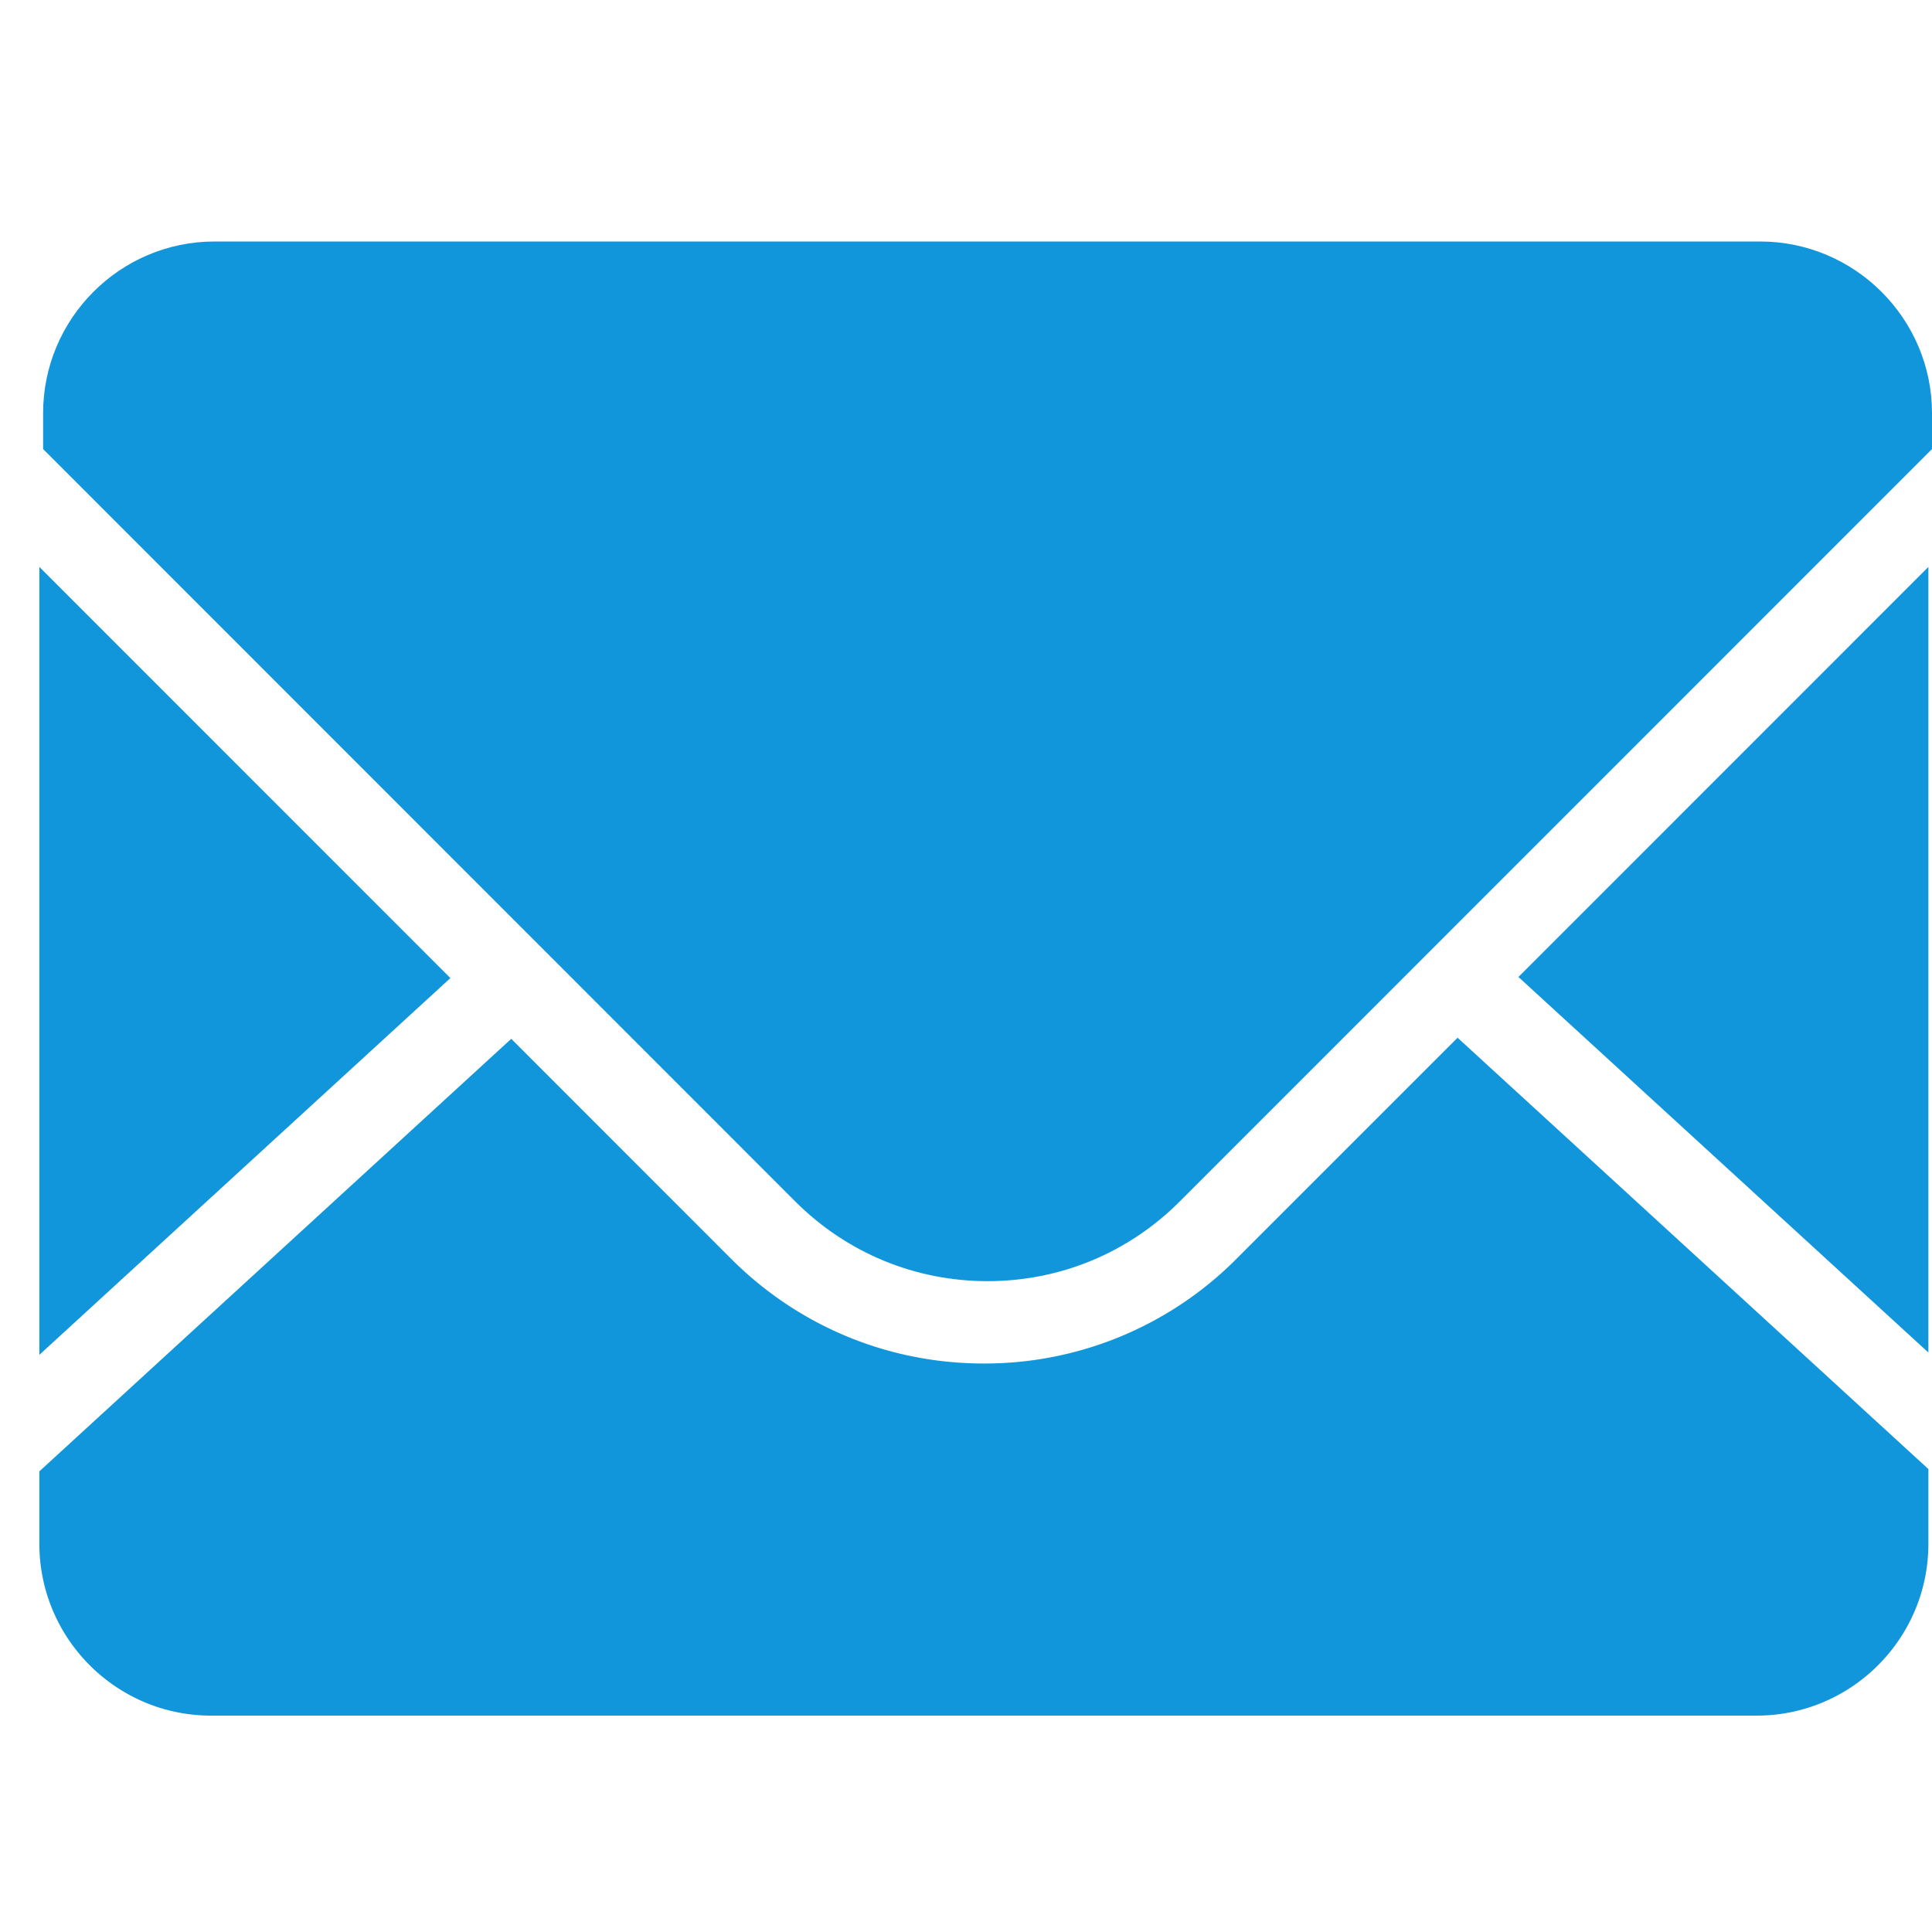
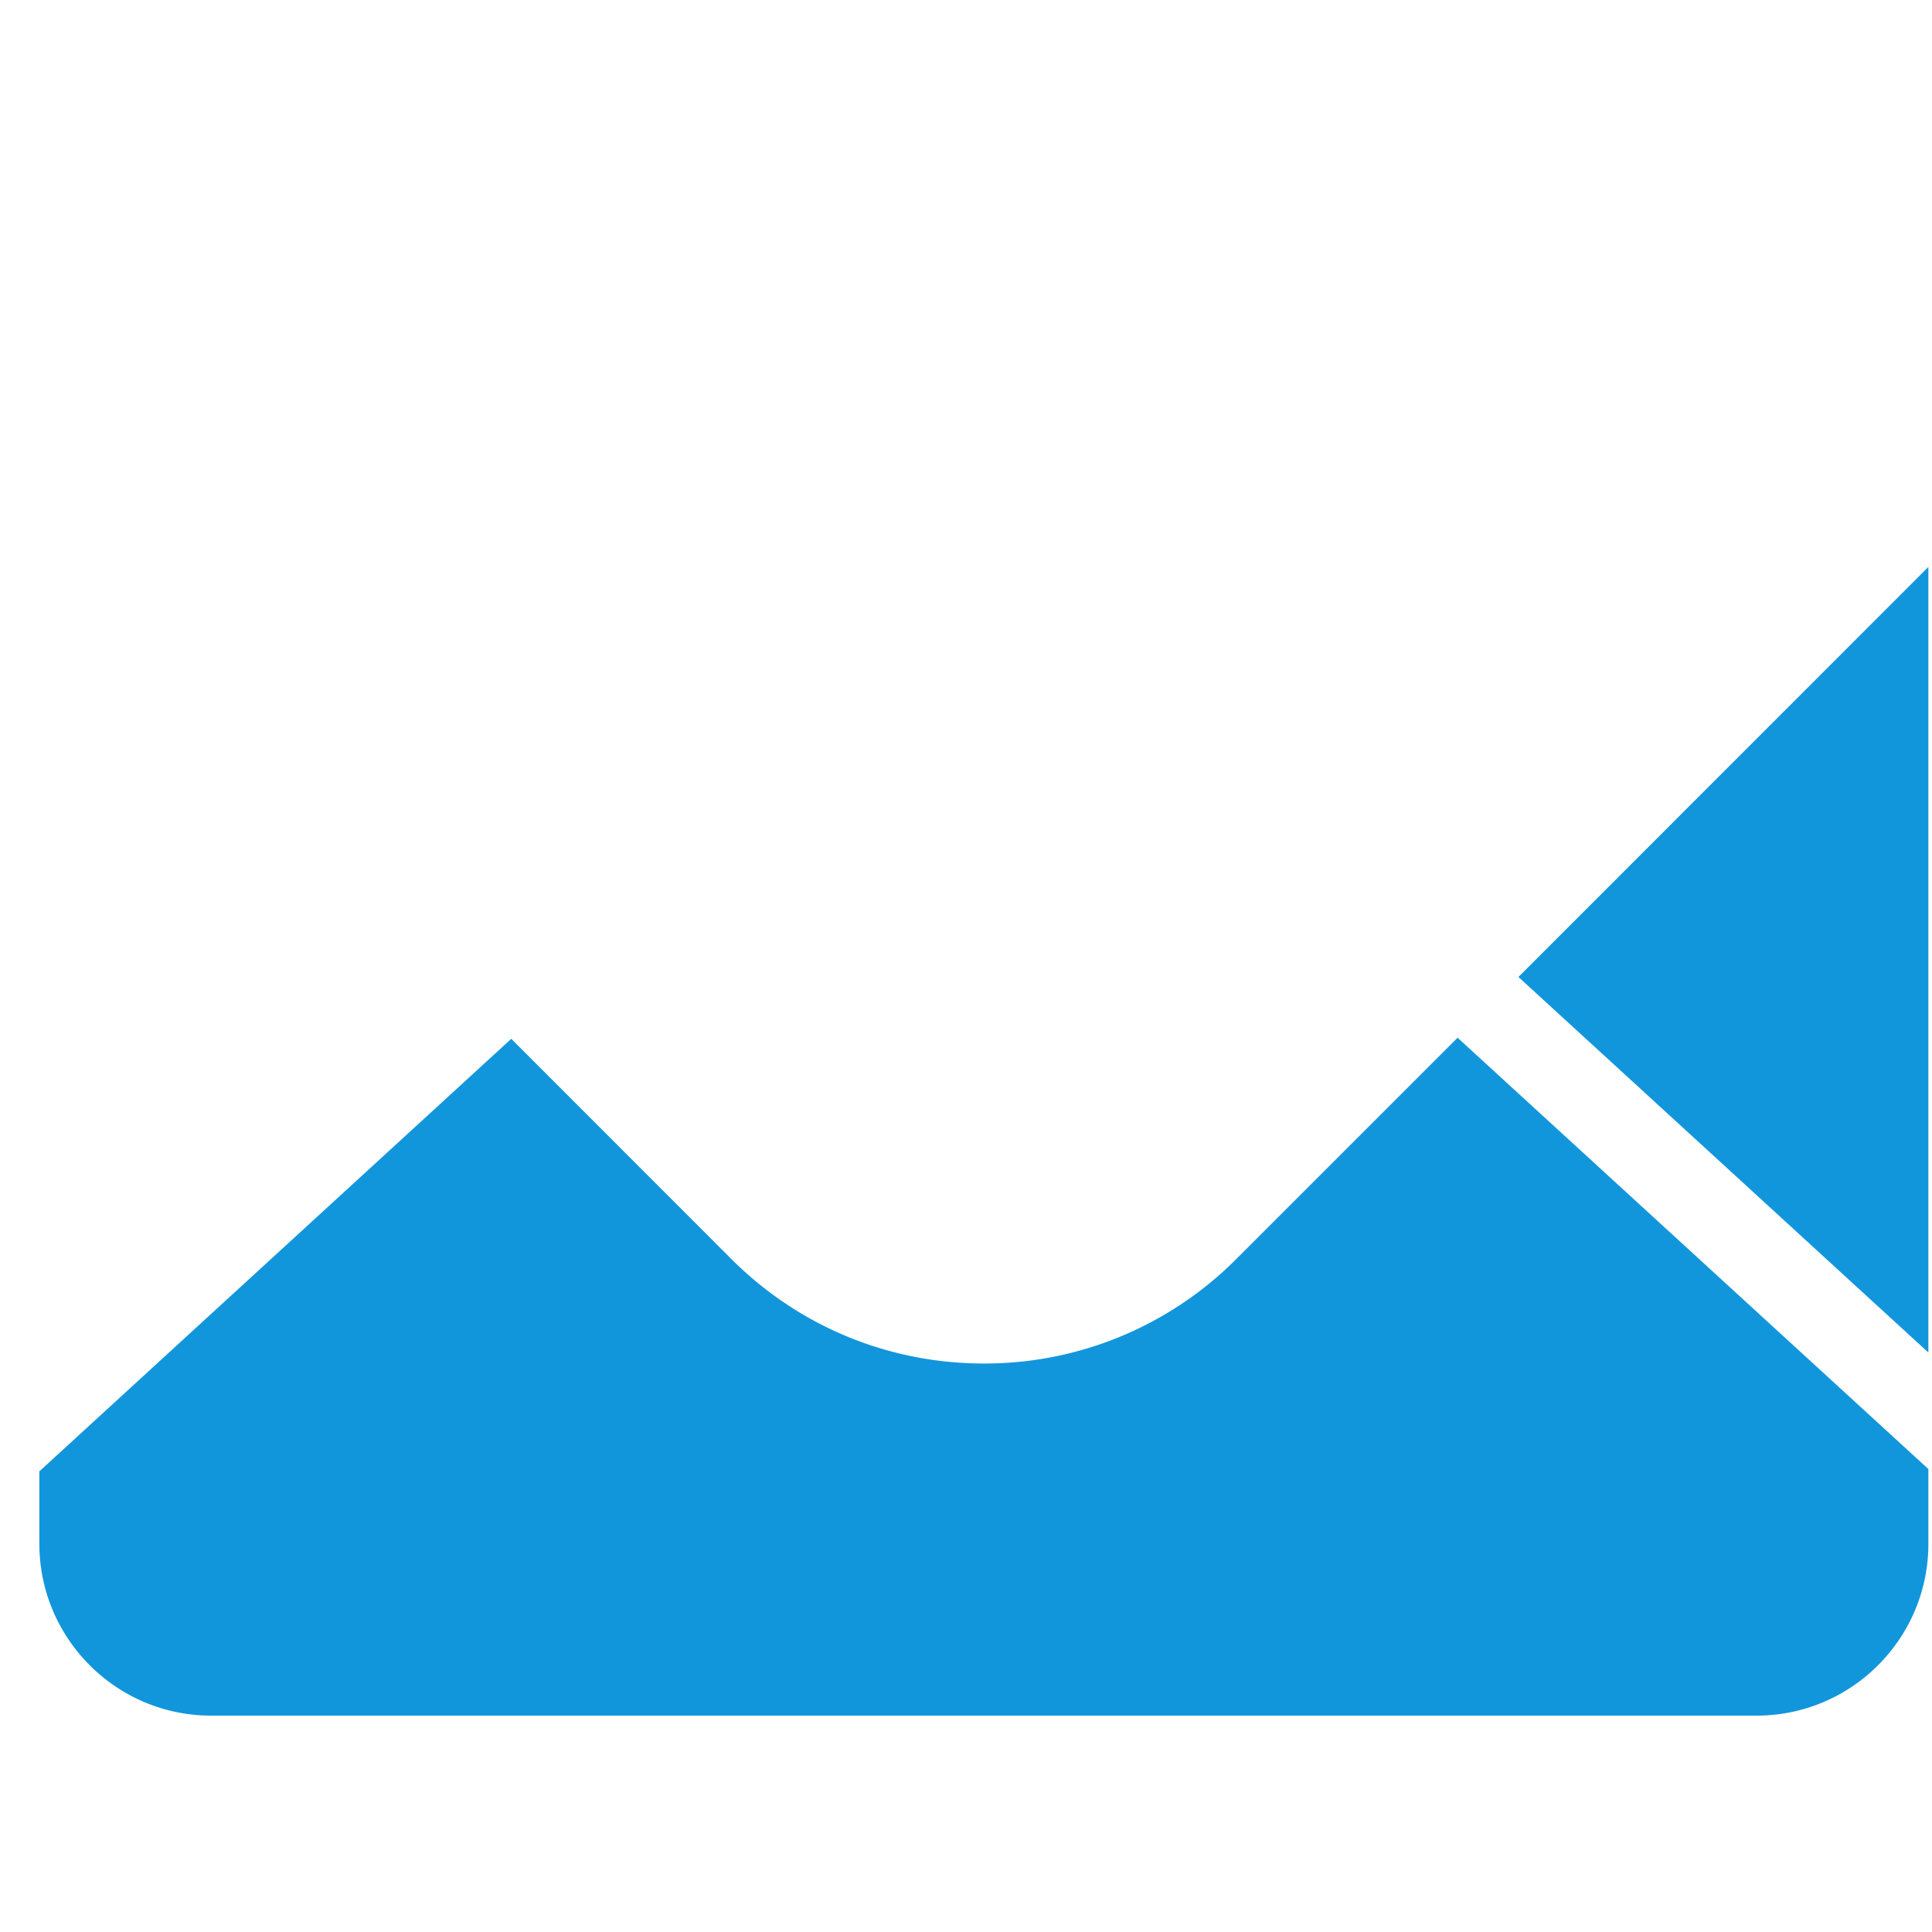
<svg xmlns="http://www.w3.org/2000/svg" t="1681058465971" class="icon w-6  mr-2 flex-shrink-0" viewBox="0 0 1024 1024" version="1.1" p-id="3684" width="48" height="48">
  <path d="M1022.08 716.928V300.48l-217.28 217.344 217.28 199.04M655.36 667.2a188.16 188.16 0 0 1-133.888 55.488c-50.56 0-98.176-19.712-133.952-55.488L270.976 550.592 20.864 779.84v38.4c0 50.24 40.832 91.072 91.008 91.072h819.2c50.176 0 91.008-40.832 91.008-91.008v-39.68l-249.536-228.608-117.12 117.12" fill="#1296db" p-id="3685" />
-   <path d="M932.928 128h-819.2C63.616 128 22.848 168.832 22.848 219.008v19.008l398.784 398.912c27.2 27.136 63.36 42.112 101.76 42.112 38.464 0 74.624-14.976 101.76-42.112L1024 238.016v-19.008C1024 168.832 983.04 128 932.928 128M20.864 300.48v417.6L238.72 518.4 20.864 300.48" fill="#1296db" p-id="3686" />
</svg>